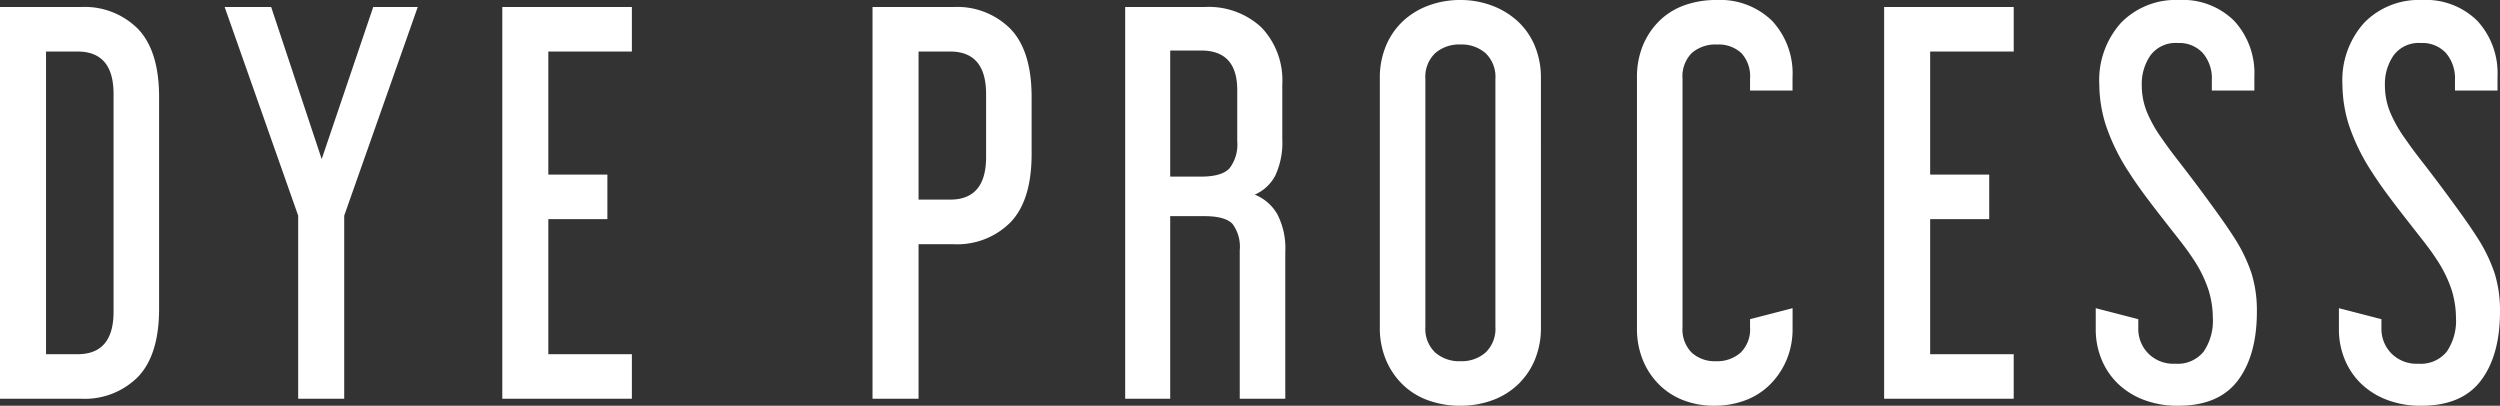
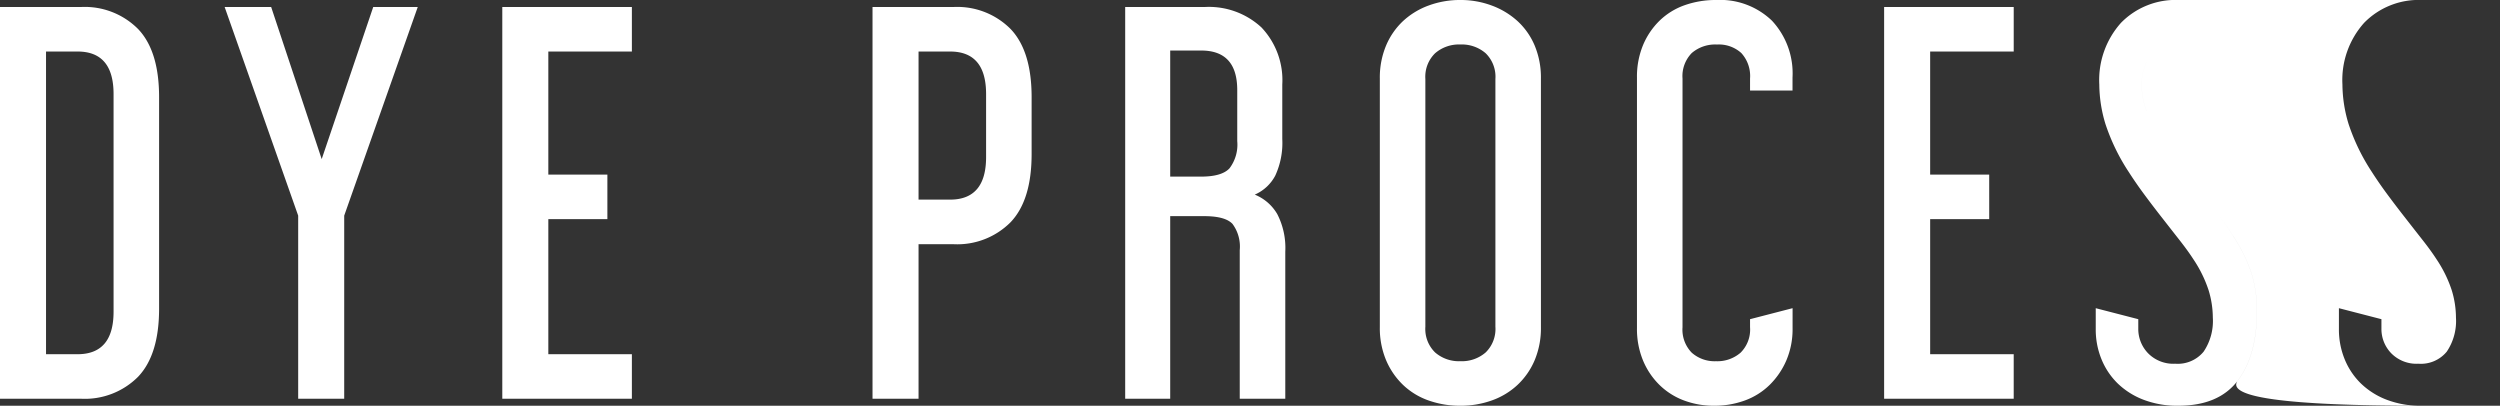
<svg xmlns="http://www.w3.org/2000/svg" width="304.817" height="49.471" viewBox="0 0 304.817 49.471">
  <rect x="0" y="0" width="304.817" height="49.471" fill="#333333" stroke="none" />
-   <path id="パス_672" data-name="パス 672" d="M-142.008-47.763a9.159,9.159,0,0,1,6.954,2.684q2.562,2.684,2.562,8.3v25.8q0,5.612-2.562,8.3A9.159,9.159,0,0,1-142.008,0h-9.882V-47.763Zm-4.27,42.334h3.843q4.392,0,4.392-5.185V-37.149q0-5.185-4.392-5.185h-3.843Zm27.45-42.334,6.161,18.544,6.283-18.544h5.429l-8.967,25.437V0h-5.612V-22.326L-124.5-47.763Zm43.981,0v5.429H-85.034v15.006h7.2V-21.9h-7.2v16.47h10.187V0h-15.8V-47.763Zm39.223,0a9.159,9.159,0,0,1,6.954,2.684q2.562,2.684,2.562,8.3v6.954q0,5.612-2.562,8.3a9.159,9.159,0,0,1-6.954,2.684h-4.27V0h-5.612V-47.763Zm-4.27,23.485h3.843q4.392,0,4.392-5.185v-7.686q0-5.185-4.392-5.185h-3.843ZM-5-47.763a9.421,9.421,0,0,1,6.924,2.5,9.334,9.334,0,0,1,2.531,6.954v6.649A9.518,9.518,0,0,1,3.6-27.206a5.135,5.135,0,0,1-2.5,2.318,5.6,5.6,0,0,1,2.745,2.379,9,9,0,0,1,.976,4.575V0H-.732V-18.117a4.64,4.64,0,0,0-.884-3.2q-.885-.946-3.447-.946H-9.211V0H-14.7V-47.763ZM-9.211-27.084h3.782q2.5,0,3.446-1.007a4.776,4.776,0,0,0,.946-3.324v-6.222q0-4.819-4.392-4.819H-9.211ZM35.99-8.723A10.083,10.083,0,0,1,35.228-4.7a8.87,8.87,0,0,1-2.1,3.02A8.956,8.956,0,0,1,29.981.214a11.284,11.284,0,0,1-3.812.641A11.469,11.469,0,0,1,22.3.214a8.649,8.649,0,0,1-3.111-1.891A9.084,9.084,0,0,1,17.111-4.7a10.083,10.083,0,0,1-.763-4.026V-39.04a10.083,10.083,0,0,1,.763-4.026,8.754,8.754,0,0,1,2.074-2.989A9.259,9.259,0,0,1,22.3-47.946a11,11,0,0,1,3.873-.671,10.822,10.822,0,0,1,3.812.671,9.6,9.6,0,0,1,3.142,1.891,8.556,8.556,0,0,1,2.1,2.989,10.083,10.083,0,0,1,.762,4.026ZM21.9-8.784a4,4,0,0,0,1.19,3.141,4.437,4.437,0,0,0,3.08,1.067,4.437,4.437,0,0,0,3.08-1.067,4,4,0,0,0,1.19-3.141v-30.2a4,4,0,0,0-1.19-3.142,4.437,4.437,0,0,0-3.08-1.067,4.437,4.437,0,0,0-3.08,1.067,4,4,0,0,0-1.19,3.142Zm31.354.061a4.02,4.02,0,0,0,1.128,3.111A4.2,4.2,0,0,0,57.34-4.575a4.313,4.313,0,0,0,2.989-1.037,3.961,3.961,0,0,0,1.159-3.111V-9.7l5.185-1.342V-8.6a9.7,9.7,0,0,1-.762,3.934,9.4,9.4,0,0,1-2.044,2.989A8.447,8.447,0,0,1,60.848.214,10.768,10.768,0,0,1,57.1.854a10.338,10.338,0,0,1-3.66-.641,8.5,8.5,0,0,1-2.989-1.891,9.009,9.009,0,0,1-2.013-2.989A10.054,10.054,0,0,1,47.7-8.6V-39.162a10.054,10.054,0,0,1,.732-3.934,9.009,9.009,0,0,1,2.013-2.989,8.4,8.4,0,0,1,3.05-1.891,11.4,11.4,0,0,1,3.9-.641,9.087,9.087,0,0,1,6.771,2.531,9.421,9.421,0,0,1,2.5,6.924v1.586H61.488V-39.04a4.152,4.152,0,0,0-1.067-3.111,4.067,4.067,0,0,0-2.958-1.037,4.378,4.378,0,0,0-3.081,1.037,4.02,4.02,0,0,0-1.128,3.111Zm40.382-39.04v5.429H83.448v15.006h7.2V-21.9h-7.2v16.47H93.635V0h-15.8V-47.763Zm20.13-.854a8.9,8.9,0,0,1,6.771,2.562,9.411,9.411,0,0,1,2.44,6.771v1.708h-5.185v-1.281a4.74,4.74,0,0,0-1.1-3.294,3.893,3.893,0,0,0-3.05-1.22,3.807,3.807,0,0,0-3.325,1.495,6.081,6.081,0,0,0-1.067,3.63,8.645,8.645,0,0,0,.64,3.324,16.492,16.492,0,0,0,1.861,3.264q.793,1.159,1.982,2.684t2.44,3.2q1.25,1.678,2.41,3.294T120.6-19.52a19.244,19.244,0,0,1,2.043,4.27,15.3,15.3,0,0,1,.641,4.636q0,5.307-2.318,8.387T113.7.854a11.51,11.51,0,0,1-4.239-.732,9.313,9.313,0,0,1-3.142-1.982,8.707,8.707,0,0,1-1.982-2.959,9.539,9.539,0,0,1-.7-3.66v-2.562L108.824-9.7V-8.54a4.254,4.254,0,0,0,1.189,2.989,4.313,4.313,0,0,0,3.325,1.281,4.078,4.078,0,0,0,3.447-1.464,6.668,6.668,0,0,0,1.128-4.148,11.512,11.512,0,0,0-.518-3.355,15.354,15.354,0,0,0-1.861-3.782q-.671-1.037-1.677-2.318t-2.1-2.684q-1.1-1.4-2.165-2.837t-1.922-2.776a24.7,24.7,0,0,1-2.837-5.825,16.8,16.8,0,0,1-.762-4.85,10.449,10.449,0,0,1,2.653-7.533A9.3,9.3,0,0,1,113.765-48.617Zm29.646,0a8.9,8.9,0,0,1,6.771,2.562,9.411,9.411,0,0,1,2.44,6.771v1.708h-5.185v-1.281a4.74,4.74,0,0,0-1.1-3.294,3.893,3.893,0,0,0-3.05-1.22,3.807,3.807,0,0,0-3.325,1.495,6.081,6.081,0,0,0-1.068,3.63,8.645,8.645,0,0,0,.641,3.324,16.492,16.492,0,0,0,1.861,3.264q.793,1.159,1.982,2.684t2.44,3.2q1.25,1.678,2.41,3.294t2.013,2.958a19.245,19.245,0,0,1,2.044,4.27,15.3,15.3,0,0,1,.641,4.636q0,5.307-2.318,8.387T143.35.854a11.51,11.51,0,0,1-4.24-.732,9.313,9.313,0,0,1-3.141-1.982,8.707,8.707,0,0,1-1.982-2.959,9.539,9.539,0,0,1-.7-3.66v-2.562L138.47-9.7V-8.54a4.254,4.254,0,0,0,1.189,2.989,4.313,4.313,0,0,0,3.324,1.281,4.078,4.078,0,0,0,3.447-1.464,6.668,6.668,0,0,0,1.128-4.148,11.512,11.512,0,0,0-.518-3.355,15.354,15.354,0,0,0-1.861-3.782q-.671-1.037-1.678-2.318t-2.1-2.684q-1.1-1.4-2.165-2.837t-1.922-2.776a24.705,24.705,0,0,1-2.837-5.825,16.8,16.8,0,0,1-.762-4.85,10.449,10.449,0,0,1,2.654-7.533A9.3,9.3,0,0,1,143.411-48.617Z" transform="translate(151.89 48.617)" fill="#fff" />
+   <path id="パス_672" data-name="パス 672" d="M-142.008-47.763a9.159,9.159,0,0,1,6.954,2.684q2.562,2.684,2.562,8.3v25.8q0,5.612-2.562,8.3A9.159,9.159,0,0,1-142.008,0h-9.882V-47.763Zm-4.27,42.334h3.843q4.392,0,4.392-5.185V-37.149q0-5.185-4.392-5.185h-3.843Zm27.45-42.334,6.161,18.544,6.283-18.544h5.429l-8.967,25.437V0h-5.612V-22.326L-124.5-47.763Zm43.981,0v5.429H-85.034v15.006h7.2V-21.9h-7.2v16.47h10.187V0h-15.8V-47.763Zm39.223,0a9.159,9.159,0,0,1,6.954,2.684q2.562,2.684,2.562,8.3v6.954q0,5.612-2.562,8.3a9.159,9.159,0,0,1-6.954,2.684h-4.27V0h-5.612V-47.763Zm-4.27,23.485h3.843q4.392,0,4.392-5.185v-7.686q0-5.185-4.392-5.185h-3.843ZM-5-47.763a9.421,9.421,0,0,1,6.924,2.5,9.334,9.334,0,0,1,2.531,6.954v6.649A9.518,9.518,0,0,1,3.6-27.206a5.135,5.135,0,0,1-2.5,2.318,5.6,5.6,0,0,1,2.745,2.379,9,9,0,0,1,.976,4.575V0H-.732V-18.117a4.64,4.64,0,0,0-.884-3.2q-.885-.946-3.447-.946H-9.211V0H-14.7V-47.763ZM-9.211-27.084h3.782q2.5,0,3.446-1.007a4.776,4.776,0,0,0,.946-3.324v-6.222q0-4.819-4.392-4.819H-9.211ZM35.99-8.723A10.083,10.083,0,0,1,35.228-4.7a8.87,8.87,0,0,1-2.1,3.02A8.956,8.956,0,0,1,29.981.214a11.284,11.284,0,0,1-3.812.641A11.469,11.469,0,0,1,22.3.214a8.649,8.649,0,0,1-3.111-1.891A9.084,9.084,0,0,1,17.111-4.7a10.083,10.083,0,0,1-.763-4.026V-39.04a10.083,10.083,0,0,1,.763-4.026,8.754,8.754,0,0,1,2.074-2.989A9.259,9.259,0,0,1,22.3-47.946a11,11,0,0,1,3.873-.671,10.822,10.822,0,0,1,3.812.671,9.6,9.6,0,0,1,3.142,1.891,8.556,8.556,0,0,1,2.1,2.989,10.083,10.083,0,0,1,.762,4.026ZM21.9-8.784a4,4,0,0,0,1.19,3.141,4.437,4.437,0,0,0,3.08,1.067,4.437,4.437,0,0,0,3.08-1.067,4,4,0,0,0,1.19-3.141v-30.2a4,4,0,0,0-1.19-3.142,4.437,4.437,0,0,0-3.08-1.067,4.437,4.437,0,0,0-3.08,1.067,4,4,0,0,0-1.19,3.142Zm31.354.061a4.02,4.02,0,0,0,1.128,3.111A4.2,4.2,0,0,0,57.34-4.575a4.313,4.313,0,0,0,2.989-1.037,3.961,3.961,0,0,0,1.159-3.111V-9.7l5.185-1.342V-8.6a9.7,9.7,0,0,1-.762,3.934,9.4,9.4,0,0,1-2.044,2.989A8.447,8.447,0,0,1,60.848.214,10.768,10.768,0,0,1,57.1.854a10.338,10.338,0,0,1-3.66-.641,8.5,8.5,0,0,1-2.989-1.891,9.009,9.009,0,0,1-2.013-2.989A10.054,10.054,0,0,1,47.7-8.6V-39.162a10.054,10.054,0,0,1,.732-3.934,9.009,9.009,0,0,1,2.013-2.989,8.4,8.4,0,0,1,3.05-1.891,11.4,11.4,0,0,1,3.9-.641,9.087,9.087,0,0,1,6.771,2.531,9.421,9.421,0,0,1,2.5,6.924v1.586H61.488V-39.04a4.152,4.152,0,0,0-1.067-3.111,4.067,4.067,0,0,0-2.958-1.037,4.378,4.378,0,0,0-3.081,1.037,4.02,4.02,0,0,0-1.128,3.111Zm40.382-39.04v5.429H83.448v15.006h7.2V-21.9h-7.2v16.47H93.635V0h-15.8V-47.763Zm20.13-.854a8.9,8.9,0,0,1,6.771,2.562,9.411,9.411,0,0,1,2.44,6.771v1.708h-5.185v-1.281a4.74,4.74,0,0,0-1.1-3.294,3.893,3.893,0,0,0-3.05-1.22,3.807,3.807,0,0,0-3.325,1.495,6.081,6.081,0,0,0-1.067,3.63,8.645,8.645,0,0,0,.64,3.324,16.492,16.492,0,0,0,1.861,3.264q.793,1.159,1.982,2.684t2.44,3.2q1.25,1.678,2.41,3.294T120.6-19.52a19.244,19.244,0,0,1,2.043,4.27,15.3,15.3,0,0,1,.641,4.636q0,5.307-2.318,8.387T113.7.854a11.51,11.51,0,0,1-4.239-.732,9.313,9.313,0,0,1-3.142-1.982,8.707,8.707,0,0,1-1.982-2.959,9.539,9.539,0,0,1-.7-3.66v-2.562L108.824-9.7V-8.54a4.254,4.254,0,0,0,1.189,2.989,4.313,4.313,0,0,0,3.325,1.281,4.078,4.078,0,0,0,3.447-1.464,6.668,6.668,0,0,0,1.128-4.148,11.512,11.512,0,0,0-.518-3.355,15.354,15.354,0,0,0-1.861-3.782q-.671-1.037-1.677-2.318t-2.1-2.684q-1.1-1.4-2.165-2.837t-1.922-2.776a24.7,24.7,0,0,1-2.837-5.825,16.8,16.8,0,0,1-.762-4.85,10.449,10.449,0,0,1,2.653-7.533A9.3,9.3,0,0,1,113.765-48.617Za8.9,8.9,0,0,1,6.771,2.562,9.411,9.411,0,0,1,2.44,6.771v1.708h-5.185v-1.281a4.74,4.74,0,0,0-1.1-3.294,3.893,3.893,0,0,0-3.05-1.22,3.807,3.807,0,0,0-3.325,1.495,6.081,6.081,0,0,0-1.068,3.63,8.645,8.645,0,0,0,.641,3.324,16.492,16.492,0,0,0,1.861,3.264q.793,1.159,1.982,2.684t2.44,3.2q1.25,1.678,2.41,3.294t2.013,2.958a19.245,19.245,0,0,1,2.044,4.27,15.3,15.3,0,0,1,.641,4.636q0,5.307-2.318,8.387T143.35.854a11.51,11.51,0,0,1-4.24-.732,9.313,9.313,0,0,1-3.141-1.982,8.707,8.707,0,0,1-1.982-2.959,9.539,9.539,0,0,1-.7-3.66v-2.562L138.47-9.7V-8.54a4.254,4.254,0,0,0,1.189,2.989,4.313,4.313,0,0,0,3.324,1.281,4.078,4.078,0,0,0,3.447-1.464,6.668,6.668,0,0,0,1.128-4.148,11.512,11.512,0,0,0-.518-3.355,15.354,15.354,0,0,0-1.861-3.782q-.671-1.037-1.678-2.318t-2.1-2.684q-1.1-1.4-2.165-2.837t-1.922-2.776a24.705,24.705,0,0,1-2.837-5.825,16.8,16.8,0,0,1-.762-4.85,10.449,10.449,0,0,1,2.654-7.533A9.3,9.3,0,0,1,143.411-48.617Z" transform="translate(151.89 48.617)" fill="#fff" />
</svg>